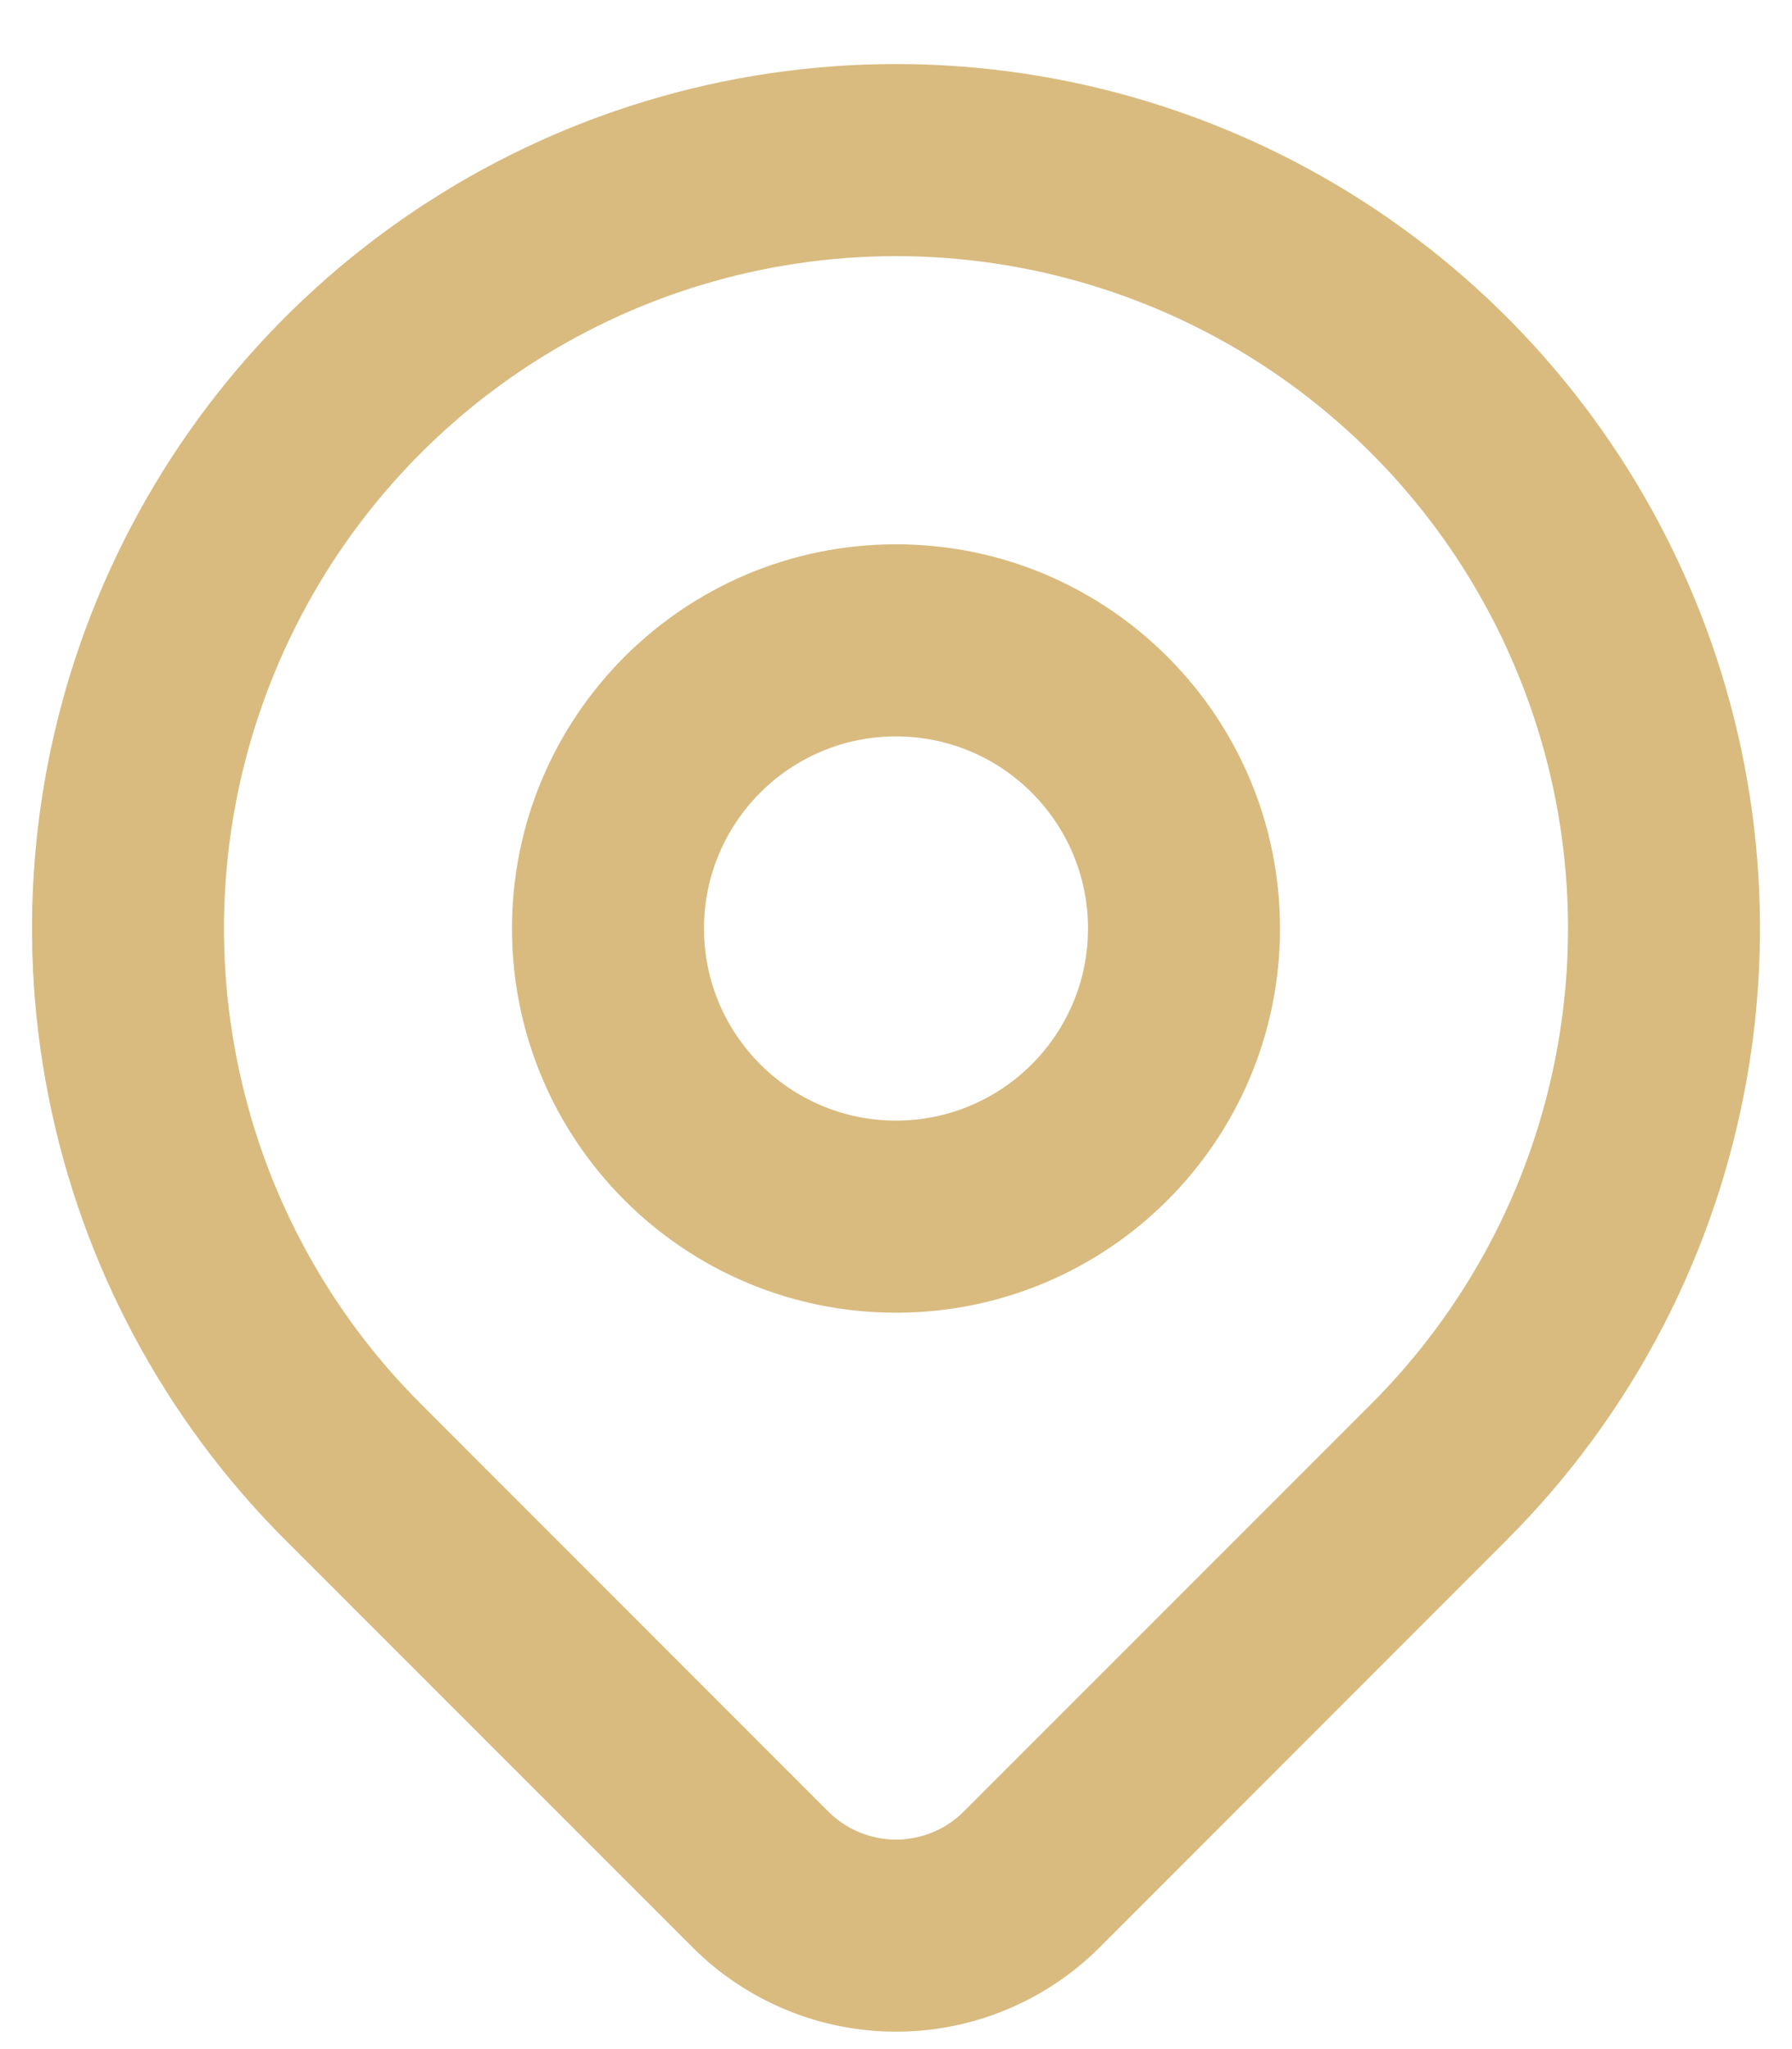
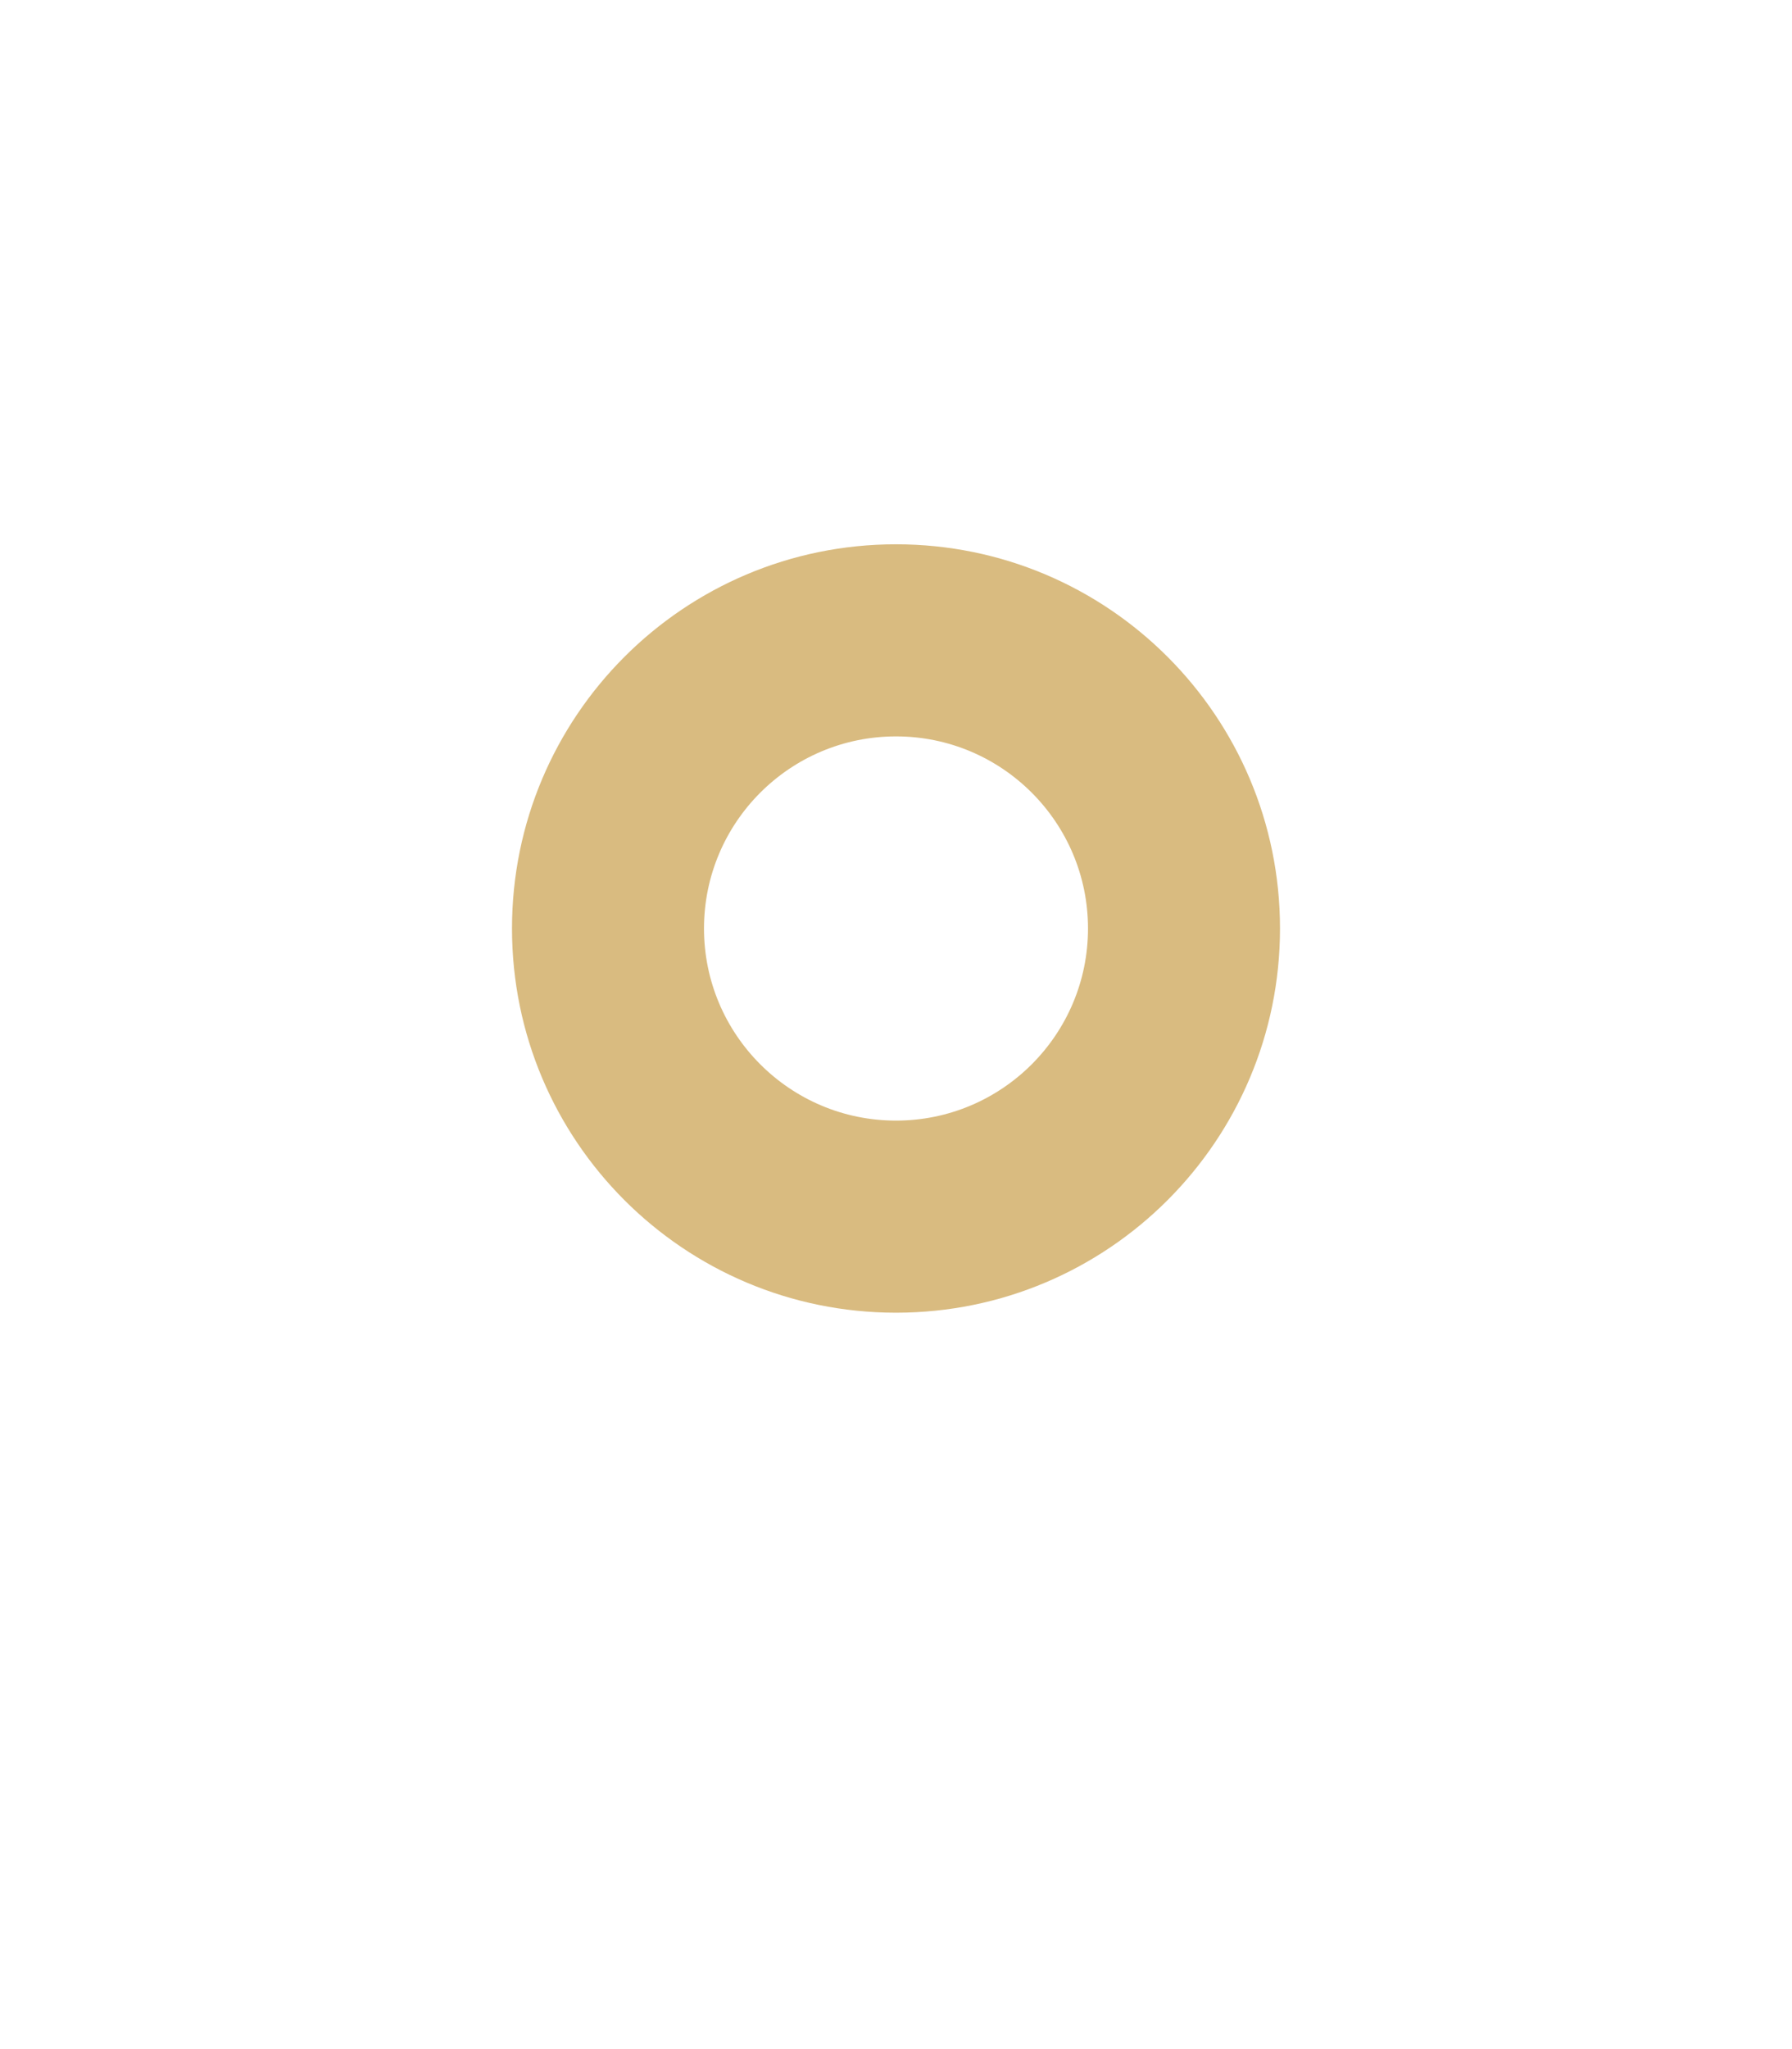
<svg xmlns="http://www.w3.org/2000/svg" width="14" height="16" viewBox="0 0 14 16" fill="none">
  <path fill-rule="evenodd" clip-rule="evenodd" d="M7 5.75C6.172 5.75 5.5 6.422 5.5 7.25C5.5 8.078 6.172 8.75 7 8.75C7.828 8.75 8.5 8.078 8.5 7.25C8.5 6.422 7.828 5.75 7 5.75ZM4 7.25C4 5.593 5.343 4.25 7 4.25C8.657 4.25 10 5.593 10 7.25C10 8.907 8.657 10.25 7 10.25C5.343 10.25 4 8.907 4 7.25Z" fill="#D9BB80" />
-   <path fill-rule="evenodd" clip-rule="evenodd" d="M7 2C5.962 2 4.947 2.308 4.083 2.885C3.22 3.462 2.547 4.282 2.15 5.241C1.752 6.2 1.648 7.256 1.851 8.274C2.053 9.293 2.553 10.228 3.288 10.962C3.288 10.962 3.288 10.962 3.288 10.962L6.47 14.144C6.611 14.285 6.802 14.364 7 14.364C7.199 14.364 7.39 14.285 7.53 14.144L10.712 10.963C10.712 10.963 10.712 10.963 10.712 10.963C11.447 10.228 11.947 9.293 12.149 8.274C12.352 7.256 12.248 6.2 11.85 5.241C11.453 4.282 10.78 3.462 9.917 2.885C9.053 2.308 8.038 2 7 2ZM11.773 12.023C12.717 11.079 13.36 9.876 13.62 8.567C13.881 7.258 13.747 5.9 13.236 4.667C12.725 3.434 11.86 2.379 10.75 1.638C9.64 0.896 8.335 0.5 7 0.5C5.665 0.5 4.36 0.896 3.25 1.638C2.14 2.379 1.275 3.434 0.764 4.667C0.253 5.9 0.119 7.258 0.38 8.567C0.64 9.876 1.283 11.079 2.227 12.023L5.41 15.205C5.832 15.627 6.404 15.864 7 15.864C7.597 15.864 8.169 15.627 8.591 15.206L11.773 12.023Z" fill="#D9BB80" />
</svg>